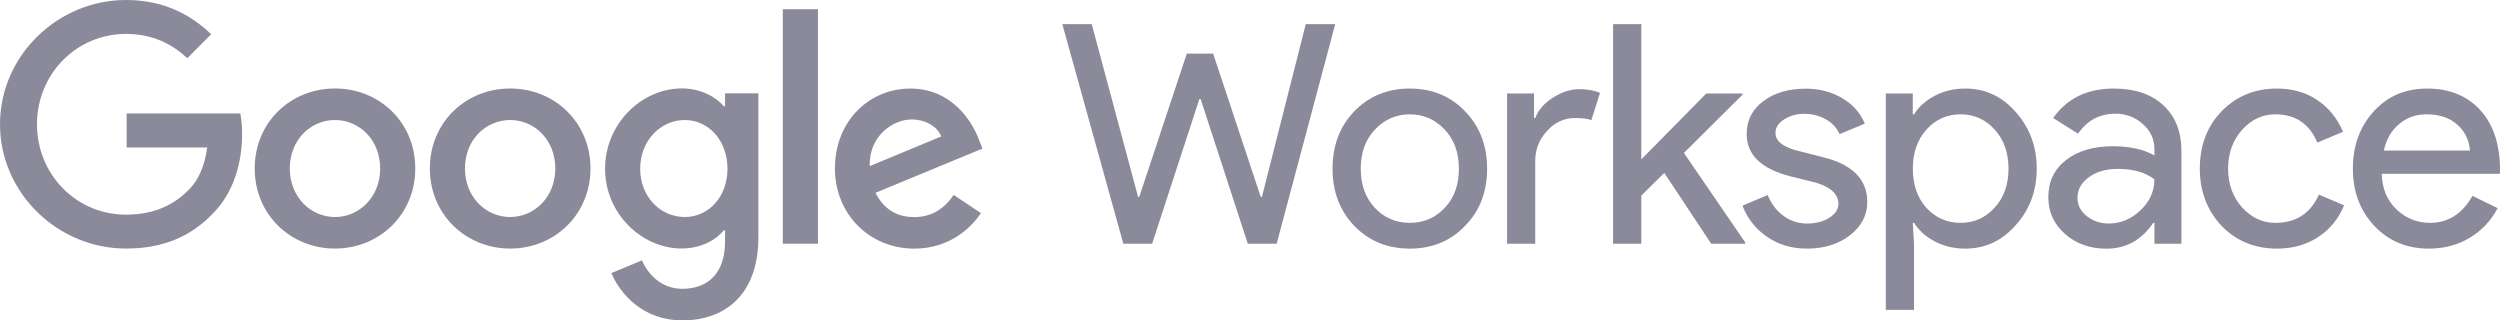
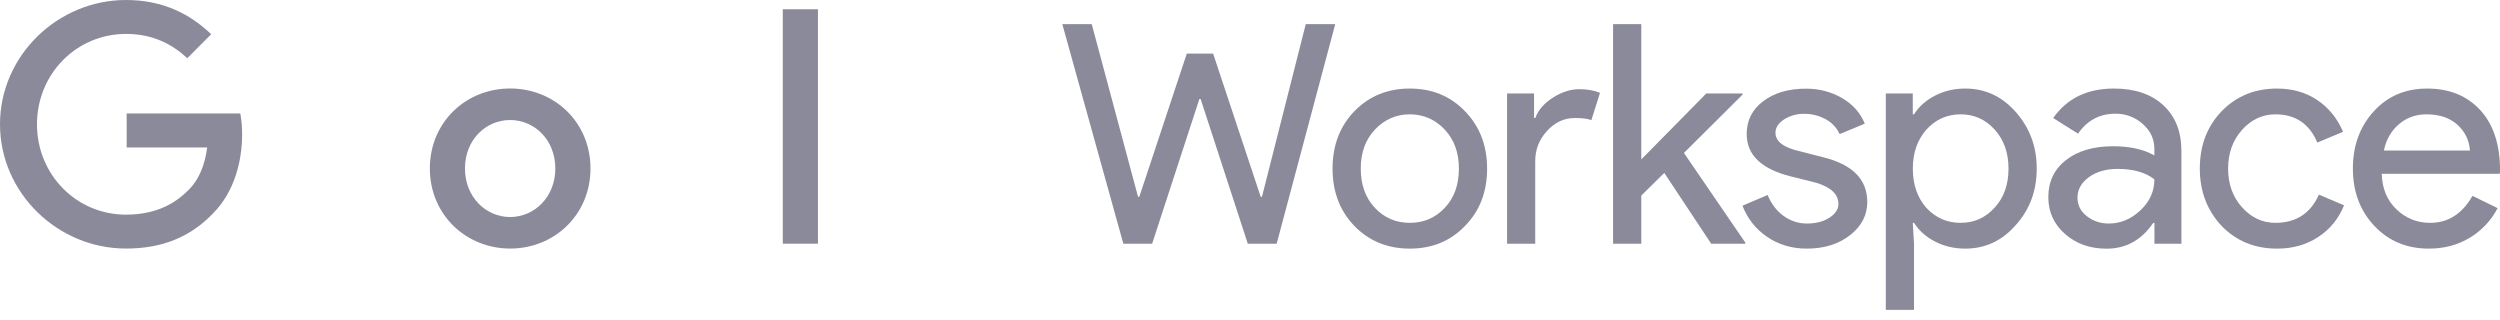
<svg xmlns="http://www.w3.org/2000/svg" version="1.1" id="Layer_1" x="0px" y="0px" viewBox="0 0 3995 512" style="enable-background:new 0 0 3995 512;" xml:space="preserve">
  <style type="text/css"> .st0{fill:#8A8A9B;} </style>
  <polygon class="st0" points="2086.6,38.6 2133.7,38.6 2040.1,389.5 1994,389.5 1918.6,158.2 1916.6,158.2 1841.1,389.5 1795.1,389.5 1697.6,38.6 1744.6,38.6 1818.6,314.5 1820.6,314.5 1896.5,85.7 1938.6,85.7 2014.6,314.5 2016.6,314.5 " />
  <g>
    <g>
      <path class="st0" d="M2129.4,269.4c0-36.9,11.6-67.4,34.8-91.6c23.5-24.2,53.1-36.3,88.7-36.3s65,12.1,88.2,36.3 c23.5,24.2,35.3,54.7,35.3,91.6c0,37.2-11.8,67.8-35.3,91.6c-23.2,24.2-52.6,36.3-88.2,36.3s-65.2-12.1-88.7-36.3 C2141,336.8,2129.4,306.3,2129.4,269.4 M2174.5,269.4c0,25.8,7.5,46.7,22.5,62.7s33.6,24,55.9,24s40.8-8,55.9-24 s22.5-36.9,22.5-62.7c0-25.5-7.5-46.2-22.5-62.2c-15.3-16.3-34-24.5-55.9-24.5c-21.9,0-40.5,8.2-55.9,24.5 C2182,223.2,2174.5,243.9,2174.5,269.4" />
      <path class="st0" d="M2453.4,389.5h-45.1V149.4h43.1v39.2h2c4.6-12.7,14-23.6,28.2-32.6s28.2-13.5,41.9-13.5 c13.1,0,24.2,2,33.3,5.9l-13.8,43.6c-5.6-2.3-14.4-3.4-26.5-3.4c-17,0-31.8,6.9-44.3,20.6c-12.6,13.7-18.9,29.7-18.9,48V389.5z" />
      <polygon class="st0" points="2788.9,389.5 2734.5,389.5 2659.5,276.3 2622.8,312.5 2622.8,389.5 2577.7,389.5 2577.7,38.6 2622.8,38.6 2622.8,254.7 2726.6,149.4 2784.5,149.4 2784.5,151.3 2690.9,244.4 2788.9,387.5 " />
      <path class="st0" d="M2983.9,322.8c0,20.9-9.1,38.6-27.4,52.9s-41.3,21.6-69.1,21.6c-24.2,0-45.4-6.3-63.7-18.9 c-17.9-12.1-31.6-29.5-39.2-49.7l40.2-17.1c5.9,14.4,14.5,25.6,25.7,33.6c10.7,7.8,23.7,12,37,12c14.4,0,26.4-3.1,36-9.3 c9.6-6.2,14.4-13.6,14.4-22c0-15.3-11.8-26.6-35.3-33.8l-41.2-10.3c-46.7-11.8-70.1-34.3-70.1-67.6c0-21.9,8.9-39.4,26.7-52.7 s40.6-19.9,68.4-19.8c21.2,0,40.4,5.1,57.6,15.2s29.1,23.7,36,40.7l-40.2,16.7c-4.6-10.2-12.4-18.5-22.3-23.8 c-10.6-5.8-22.5-8.7-34.6-8.6c-11.2-0.2-22.1,2.9-31.6,8.8c-9.3,5.9-14,13.1-14,21.6c0,13.7,12.9,23.5,38.7,29.4l36.3,9.3 C2960.1,262.5,2983.9,286.5,2983.9,322.8" />
      <path class="st0" d="M3140.5,397.3c-17.6,0-33.7-3.8-48.3-11.3s-25.7-17.5-33.6-29.9h-2l2,33.3v105.8h-45.1V149.4h43.1v33.3h2 c7.8-12.4,19-22.4,33.6-29.9c14.5-7.5,30.6-11.3,48.3-11.3c31.7,0,58.5,12.4,80.4,37.2c22.5,25.2,33.8,55.4,33.8,90.7 c0,35.6-11.3,65.8-33.8,90.6C3199,384.9,3172.2,397.3,3140.5,397.3 M3133.2,356.1c21.6,0,39.7-8.2,54.4-24.5 c14.7-16,22-36.7,22-62.2c0-25.1-7.3-45.9-22-62.2c-14.7-16.3-32.8-24.5-54.4-24.5c-21.9,0-40.2,8.2-54.9,24.5 c-14.4,16.3-21.6,37.1-21.6,62.2c0,25.5,7.2,46.4,21.6,62.7C3093,348.1,3111.3,356.1,3133.2,356.1" />
      <path class="st0" d="M3378.1,141.5c33.3,0,59.6,8.9,78.9,26.7s28.9,42.2,28.9,73.3v148h-43.1v-33.3h-2 c-18.6,27.4-43.4,41.2-74.5,41.2c-26.5,0-48.6-7.8-66.4-23.5s-26.7-35.3-26.7-58.8c0-24.8,9.4-44.6,28.2-59.3 c18.8-14.7,43.9-22.1,75.2-22.1c26.8,0,48.8,4.9,66.1,14.7V238c0-15.7-6.2-29-18.6-39.9c-12-10.8-27.5-16.6-43.6-16.4 c-25.2,0-45.1,10.6-59.8,31.9l-39.7-25C3303,157.2,3335.3,141.5,3378.1,141.5 M3319.8,316c0,11.8,5,21.6,14.9,29.4 c10,7.8,21.6,11.8,35,11.8c18.9,0,35.8-7,50.7-21.1c14.9-14,22.3-30.5,22.3-49.5c-14.1-11.1-33.7-16.7-58.8-16.7 c-18.3,0-33.6,4.4-45.8,13.2C3325.9,292,3319.8,302.9,3319.8,316" />
      <path class="st0" d="M3638.8,397.3c-35.6,0-65.2-12.1-88.7-36.3c-23.2-24.8-34.8-55.4-34.8-91.6c0-36.9,11.6-67.4,34.8-91.6 c23.5-24.2,53.1-36.3,88.7-36.3c24.5,0,45.9,6.1,64.2,18.4c18.3,12.2,32,29.2,41.2,50.7l-41.1,17.2 c-12.7-30.1-35.1-45.1-67.1-45.1c-20.6,0-38.4,8.3-53.4,25c-14.7,16.7-22.1,37.2-22.1,61.7s7.3,45.1,22.1,61.7 c15,16.7,32.8,25,53.4,25c33,0,56.2-15,69.6-45.1l40.2,17.1c-8.8,21.6-22.6,38.5-41.4,50.7 C3685.4,391.2,3663.6,397.3,3638.8,397.3" />
      <path class="st0" d="M3881.4,397.3c-35.3,0-64.4-12.1-87.2-36.3s-34.3-54.7-34.3-91.6c0-36.6,11.1-67,33.3-91.4 s50.6-36.5,85.3-36.5c35.6,0,63.9,11.5,85,34.5c21.1,23,31.6,55.3,31.6,96.8l-0.5,4.9h-188.6c0.7,23.5,8.5,42.5,23.5,56.8 c15,14.4,33,21.6,53.9,21.6c28.7,0,51.3-14.4,67.6-43.1l40.2,19.6c-10.2,19.7-25.8,36.2-44.8,47.5 C3927.2,391.6,3905.5,397.3,3881.4,397.3 M3809.4,240.5H3947c-1.3-16.7-8.1-30.5-20.3-41.4c-12.2-10.9-28.6-16.4-49.2-16.4 c-17,0-31.6,5.2-43.9,15.7C3821.3,208.8,3813.2,222.8,3809.4,240.5" />
    </g>
  </g>
  <g>
    <g>
      <path class="st0" d="M202.4,235.6v-54.3H384c2,11,3,22.1,2.9,33.3c0,40.7-11.1,91.1-47,126.9c-34.9,36.3-79.4,55.7-138.5,55.7 C92,397.2,0,308.1,0,198.6S92,0,201.4,0C262,0,305.1,23.7,337.5,54.7L299.3,93c-23.3-21.8-54.7-38.8-97.8-38.8 c-79.9,0-142.4,64.4-142.4,144.4S121.6,343,201.4,343c51.8,0,81.4-20.8,100.2-39.7c15.4-15.4,25.5-37.5,29.5-67.6L202.4,235.6z" />
-       <path class="st0" d="M663.6,269.3c0,73.7-57.6,127.9-128.3,127.9S407,343,407,269.3c0-74.1,57.6-127.9,128.3-127.9 S663.7,195.2,663.6,269.3 M607.5,269.3c0-46-33.4-77.5-72.2-77.5s-72.2,31.5-72.2,77.5c0,45.5,33.4,77.5,72.2,77.5 S607.5,314.8,607.5,269.3" />
      <path class="st0" d="M943.6,269.3c0,73.7-57.6,127.9-128.3,127.9S686.9,343,686.9,269.3c0-74.1,57.6-127.9,128.3-127.9 S943.6,195.2,943.6,269.3 M887.4,269.3c0-46-33.4-77.5-72.2-77.5s-72.2,31.5-72.2,77.5c0,45.5,33.4,77.5,72.2,77.5 S887.4,314.8,887.4,269.3" />
-       <path class="st0" d="M1211.9,149.2v229.6c0,94.5-55.7,133.2-121.6,133.2c-62,0-99.3-41.7-113.3-75.6l48.9-20.4 c8.7,20.8,30,45.5,64.4,45.5c42.1,0,68.3-26.2,68.3-75.1v-18.4h-1.9c-12.6,15.5-36.8,29.1-67.3,29.1 c-63.9,0-122.5-55.7-122.5-127.4c0-72.2,58.6-128.4,122.5-128.4c30.5,0,54.7,13.6,67.3,28.6h1.9v-20.8H1211.9z M1162.5,269.8 c0-45.1-30-78-68.3-78c-38.7,0-71.2,32.9-71.2,78c0,44.6,32.5,77,71.2,77C1132.5,346.8,1162.5,314.4,1162.5,269.8" />
      <rect x="1250.9" y="14.8" class="st0" width="56.2" height="374.6" />
-       <path class="st0" d="M1524,311.5l43.6,29.1c-14,20.8-47.9,56.7-106.5,56.7c-72.6,0-126.9-56.2-126.9-127.9 c0-76,54.7-127.9,120.6-127.9c66.3,0,98.8,52.8,109.4,81.4l5.8,14.5l-171,70.7c13.1,25.7,33.4,38.8,62,38.8 S1509.4,332.8,1524,311.5 M1389.8,265.5l114.3-47.5c-6.3-16-25.2-27.1-47.5-27.1C1428.1,190.9,1388.4,216.1,1389.8,265.5" />
    </g>
  </g>
</svg>